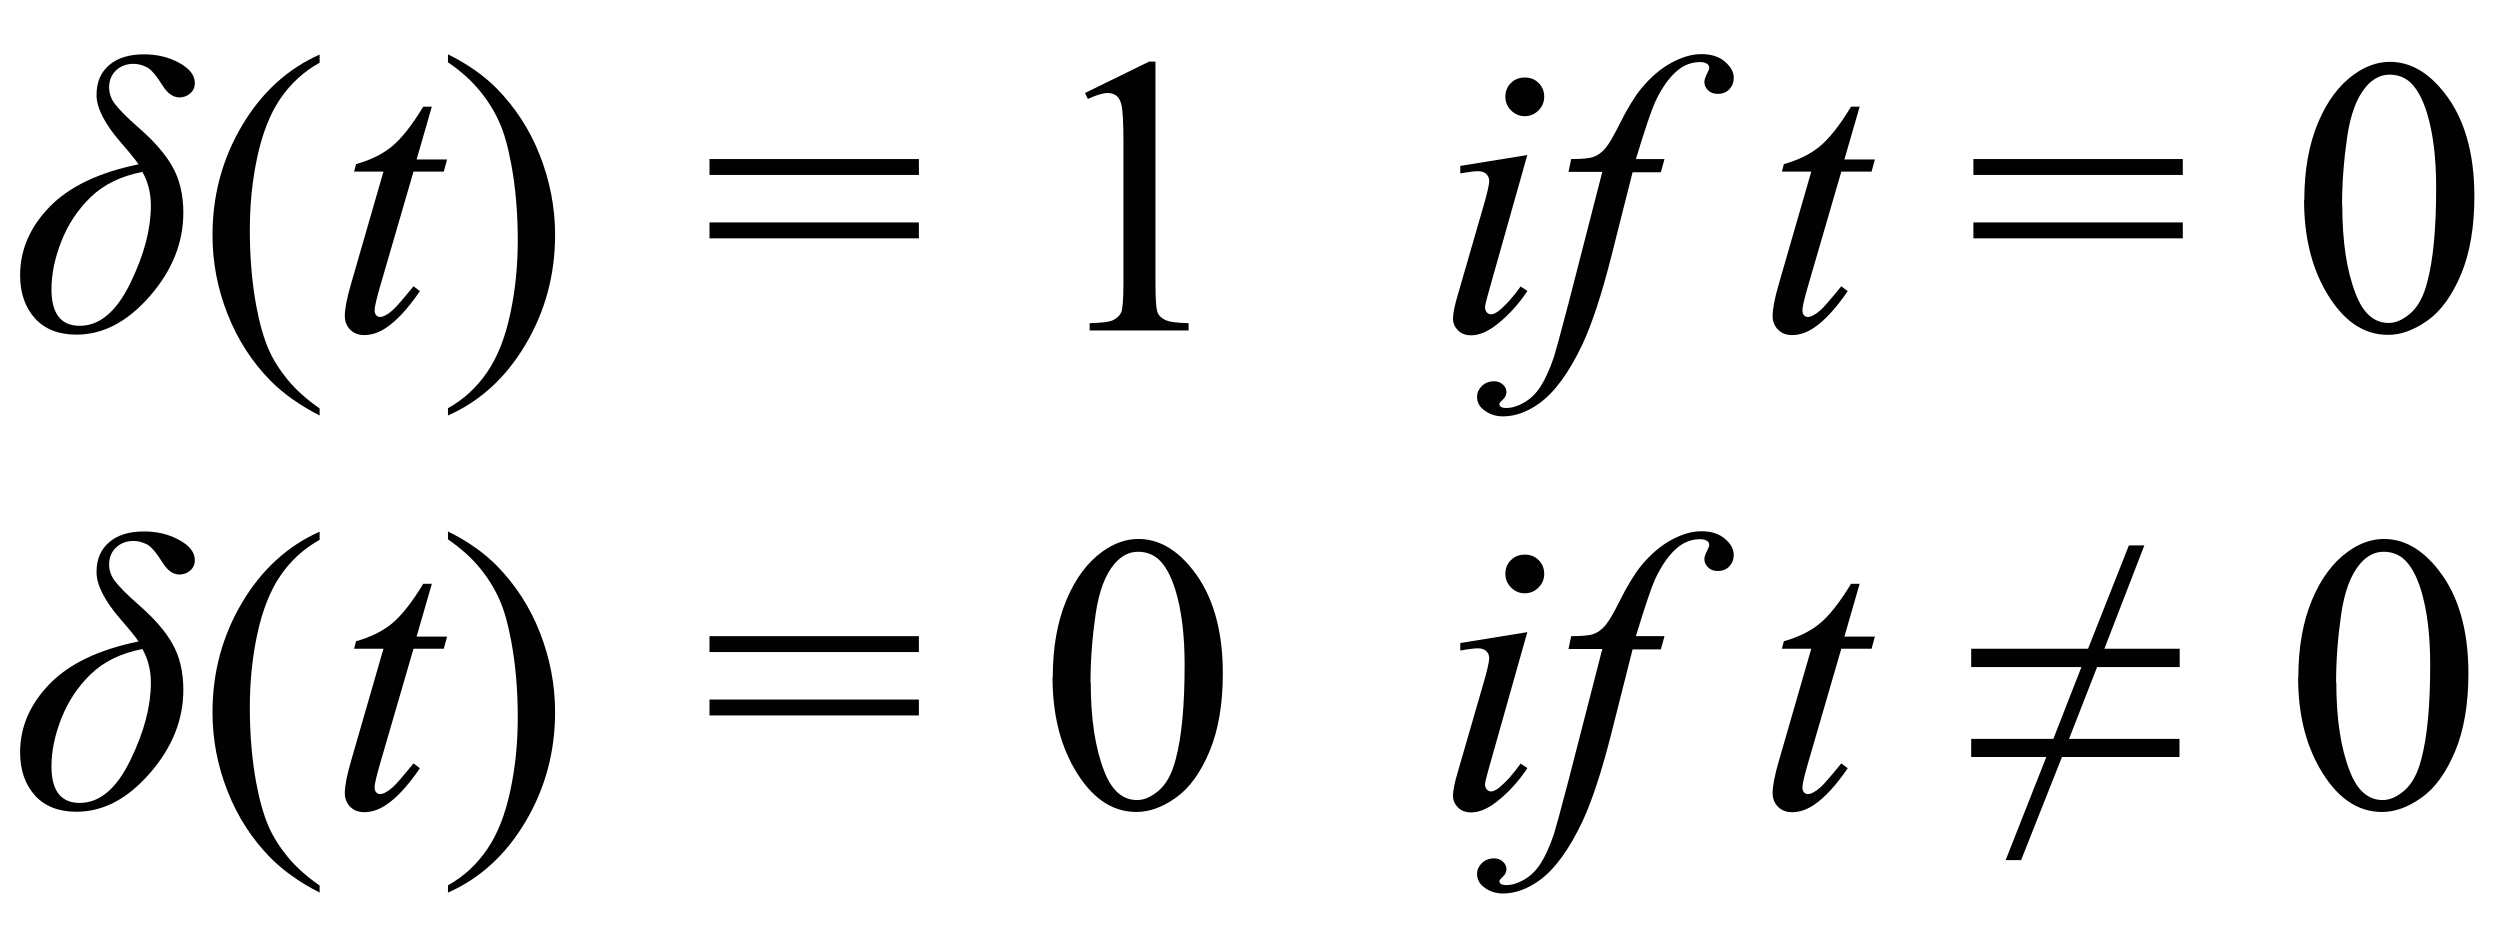
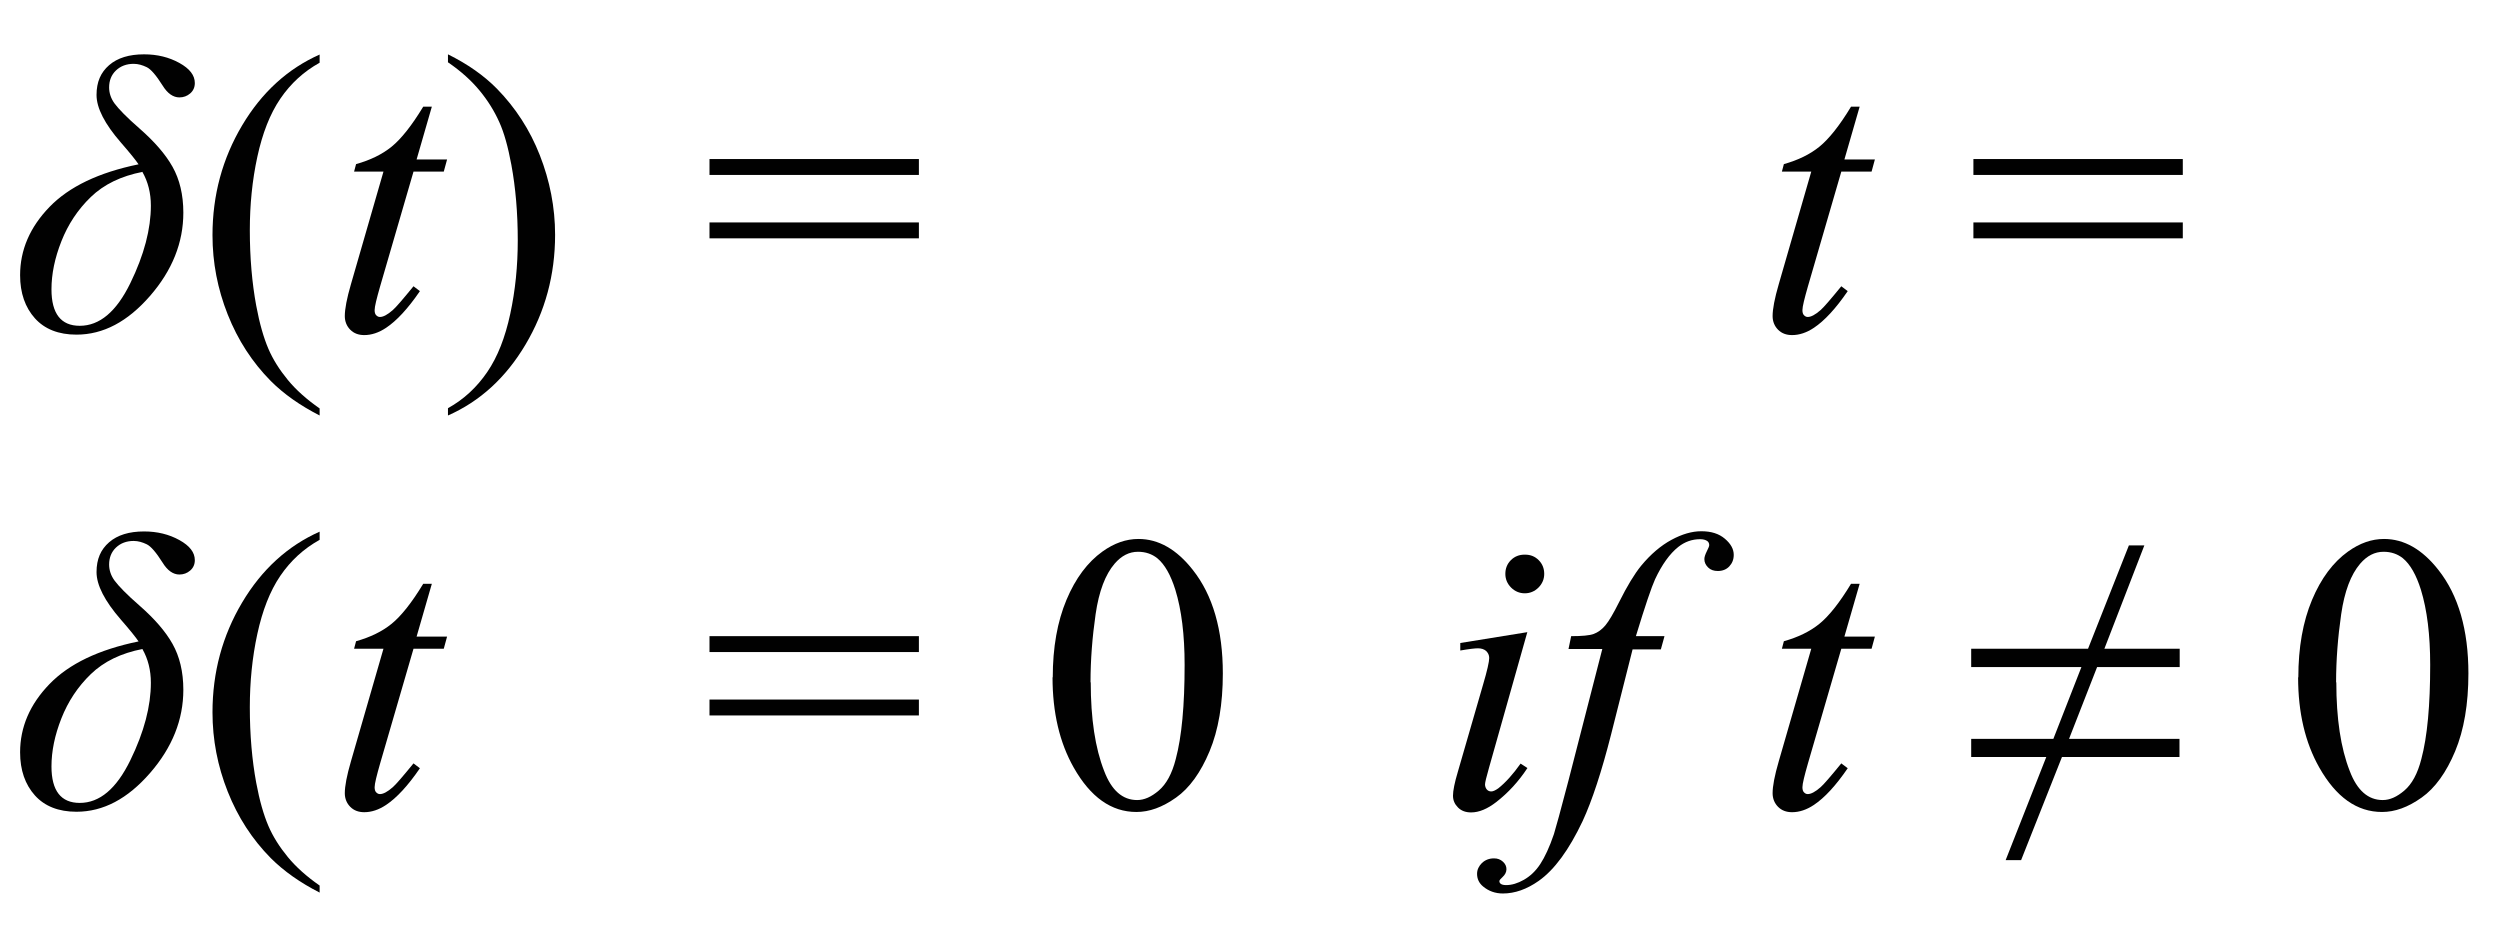
<svg xmlns="http://www.w3.org/2000/svg" id="uuid-88dd646c-33e5-4e7e-8732-52ebe8473bdc" width="1.56in" height=".58in" viewBox="0 0 112.16 42.08">
  <path d="m5.77,7.45c-.12-.18-.39-.52-.81-1-.73-.84-1.1-1.56-1.1-2.15s.19-1.02.57-1.35.91-.49,1.58-.49c.6,0,1.13.13,1.6.39s.7.56.7.91c0,.19-.07.35-.21.47s-.3.18-.49.18c-.28,0-.54-.18-.76-.54-.29-.46-.53-.74-.72-.83s-.38-.15-.59-.15c-.32,0-.59.1-.8.3s-.31.46-.31.77c0,.25.08.5.25.73s.54.62,1.14,1.14c.66.58,1.16,1.15,1.48,1.72s.49,1.26.49,2.08c0,1.35-.5,2.61-1.51,3.77s-2.11,1.75-3.33,1.75c-.81,0-1.44-.25-1.88-.74s-.67-1.14-.67-1.95c0-1.14.44-2.17,1.33-3.09s2.23-1.56,4.03-1.93Zm.18.33c-.98.19-1.76.57-2.35,1.14s-1.03,1.24-1.33,2-.45,1.48-.45,2.18c0,1.1.43,1.65,1.28,1.65.9,0,1.66-.64,2.29-1.93s.93-2.46.93-3.51c0-.57-.13-1.08-.38-1.52Z" fill="#010101" />
  <path d="m13.96,18.48v.33c-.88-.45-1.62-.97-2.21-1.56-.84-.85-1.49-1.85-1.95-3.01s-.69-2.35-.69-3.59c0-1.82.45-3.47,1.34-4.97s2.07-2.57,3.51-3.21v.37c-.72.4-1.31.94-1.78,1.63s-.81,1.57-1.04,2.63-.34,2.17-.34,3.32c0,1.25.1,2.39.29,3.42.15.81.34,1.46.55,1.95s.51.96.88,1.41c.37.45.85.88,1.44,1.29Z" fill="#010101" />
  <path d="m19.04,4.83l-.69,2.39h1.38l-.15.55h-1.37l-1.51,5.19c-.16.56-.25.92-.25,1.08,0,.1.02.18.07.23s.1.08.17.08c.15,0,.34-.1.58-.31.14-.12.45-.48.94-1.08l.29.22c-.54.79-1.05,1.34-1.53,1.66-.33.22-.66.33-.99.33-.26,0-.47-.08-.63-.24s-.25-.37-.25-.62c0-.32.09-.8.28-1.45l1.47-5.09h-1.33l.09-.34c.64-.18,1.18-.44,1.61-.79s.91-.95,1.43-1.81h.39Z" fill="#010101" />
  <path d="m19.77,2.83v-.37c.89.44,1.63.96,2.22,1.56.84.86,1.49,1.86,1.94,3.01s.69,2.35.69,3.6c0,1.82-.45,3.47-1.34,4.97-.89,1.5-2.06,2.57-3.51,3.21v-.33c.72-.4,1.31-.95,1.78-1.64.47-.69.81-1.56,1.04-2.63s.34-2.17.34-3.33c0-1.25-.1-2.39-.29-3.42-.15-.81-.33-1.46-.55-1.94-.22-.49-.51-.96-.88-1.41s-.84-.88-1.44-1.29Z" fill="#010101" />
  <path d="m31.61,7.2h9.48v.72h-9.48v-.72Zm0,2.87h9.48v.72h-9.48v-.72Z" fill="#010101" />
-   <path d="m48.61,4.21l2.9-1.42h.29v10.06c0,.67.03,1.08.08,1.25s.17.29.35.38.53.14,1.07.15v.33h-4.48v-.33c.56-.01.93-.06,1.09-.15s.28-.2.34-.34.1-.57.1-1.29v-6.43c0-.87-.03-1.42-.09-1.67-.04-.19-.12-.33-.22-.41s-.24-.13-.39-.13c-.22,0-.52.09-.91.27l-.13-.27Z" fill="#010101" />
-   <path d="m68.64,7l-1.74,6.16c-.12.42-.18.67-.18.75,0,.09.03.17.08.23s.12.09.2.09c.09,0,.19-.05.32-.14.33-.26.67-.64,1.01-1.12l.31.2c-.4.61-.87,1.12-1.41,1.54-.4.31-.78.47-1.14.47-.24,0-.44-.07-.59-.22s-.23-.32-.23-.54.07-.58.22-1.08l1.14-3.94c.19-.64.28-1.05.28-1.21,0-.13-.05-.23-.14-.32-.09-.08-.22-.12-.37-.12-.13,0-.4.03-.8.1v-.34l3.03-.49Zm-.11-3.49c.25,0,.45.08.62.25s.25.38.25.62-.09.45-.26.62-.38.26-.62.26-.45-.09-.62-.26c-.17-.17-.26-.38-.26-.62s.08-.45.25-.62.38-.25.62-.25Z" fill="#010101" />
-   <path d="m74.84,7.22l-.16.58h-1.28l-.97,3.84c-.43,1.69-.86,3-1.29,3.93-.62,1.31-1.28,2.21-1.99,2.71-.54.38-1.08.57-1.62.57-.35,0-.65-.11-.9-.32-.18-.15-.27-.34-.27-.57,0-.19.08-.35.22-.49.15-.14.33-.21.55-.21.16,0,.29.05.4.15.11.1.16.21.16.34s-.06.25-.18.36c-.09.08-.14.14-.14.18,0,.05.02.09.06.12.05.04.13.06.25.06.25,0,.52-.08.8-.24s.53-.39.74-.71.42-.77.62-1.36c.08-.25.3-1.06.66-2.43l1.53-5.95h-1.53l.12-.58c.49,0,.83-.03,1.02-.1s.37-.2.53-.39c.16-.19.37-.55.63-1.07.35-.7.68-1.25.99-1.63.43-.52.89-.91,1.37-1.17.48-.26.93-.39,1.35-.39.45,0,.8.11,1.07.34s.4.47.4.73c0,.21-.07.38-.2.52s-.31.21-.52.21c-.18,0-.33-.05-.44-.16-.11-.11-.17-.23-.17-.38,0-.09.04-.21.11-.35s.11-.23.11-.28c0-.08-.03-.14-.08-.18-.08-.06-.19-.09-.33-.09-.37,0-.7.12-.99.35-.39.31-.74.8-1.05,1.46-.16.35-.45,1.2-.87,2.58h1.29Z" fill="#010101" />
  <path d="m83.68,4.83l-.69,2.39h1.38l-.15.55h-1.37l-1.51,5.19c-.16.56-.25.92-.25,1.08,0,.1.02.18.07.23s.1.08.17.08c.15,0,.34-.1.58-.31.14-.12.45-.48.94-1.08l.29.22c-.54.79-1.05,1.34-1.53,1.66-.33.22-.66.33-.99.33-.26,0-.47-.08-.63-.24s-.25-.37-.25-.62c0-.32.09-.8.28-1.45l1.47-5.09h-1.33l.09-.34c.64-.18,1.18-.44,1.61-.79s.91-.95,1.43-1.81h.39Z" fill="#010101" />
  <path d="m88.83,7.2h9.48v.72h-9.48v-.72Zm0,2.87h9.48v.72h-9.48v-.72Z" fill="#010101" />
-   <path d="m103.81,9.07c0-1.36.21-2.53.62-3.51s.96-1.71,1.63-2.19c.53-.38,1.07-.57,1.63-.57.91,0,1.73.47,2.46,1.4.91,1.15,1.36,2.72,1.36,4.69,0,1.38-.2,2.56-.6,3.52s-.91,1.67-1.52,2.1c-.62.44-1.21.65-1.79.65-1.14,0-2.08-.67-2.84-2.01-.64-1.13-.96-2.49-.96-4.09Zm1.72.22c0,1.64.2,2.98.61,4.02.33.87.83,1.31,1.49,1.31.32,0,.64-.14.98-.43s.6-.76.77-1.43c.27-1.01.4-2.43.4-4.26,0-1.36-.14-2.49-.42-3.4-.21-.67-.48-1.15-.82-1.43-.24-.19-.53-.29-.87-.29-.4,0-.75.18-1.06.54-.42.49-.71,1.25-.86,2.29s-.23,2.07-.23,3.08Z" fill="#010101" />
  <path d="m5.77,29.05c-.12-.18-.39-.52-.81-1-.73-.84-1.1-1.56-1.1-2.15s.19-1.02.57-1.35.91-.49,1.58-.49c.6,0,1.13.13,1.6.39s.7.56.7.91c0,.19-.07.35-.21.47s-.3.18-.49.18c-.28,0-.54-.18-.76-.54-.29-.46-.53-.74-.72-.83s-.38-.15-.59-.15c-.32,0-.59.1-.8.3s-.31.46-.31.77c0,.25.08.5.25.73s.54.62,1.14,1.14c.66.58,1.16,1.15,1.48,1.72s.49,1.26.49,2.08c0,1.35-.5,2.61-1.51,3.77s-2.11,1.75-3.33,1.75c-.81,0-1.44-.25-1.88-.74s-.67-1.14-.67-1.95c0-1.14.44-2.17,1.33-3.09s2.23-1.56,4.03-1.93Zm.18.33c-.98.19-1.76.57-2.35,1.14s-1.03,1.24-1.33,2-.45,1.48-.45,2.18c0,1.1.43,1.65,1.28,1.65.9,0,1.66-.64,2.29-1.93s.93-2.46.93-3.51c0-.57-.13-1.08-.38-1.52Z" fill="#010101" />
  <path d="m13.96,40.08v.33c-.88-.45-1.62-.97-2.21-1.56-.84-.85-1.49-1.85-1.95-3.01s-.69-2.35-.69-3.59c0-1.82.45-3.47,1.34-4.97s2.07-2.57,3.51-3.21v.37c-.72.4-1.31.94-1.78,1.63s-.81,1.57-1.04,2.63-.34,2.17-.34,3.32c0,1.25.1,2.39.29,3.42.15.81.34,1.46.55,1.95s.51.96.88,1.41c.37.45.85.88,1.44,1.29Z" fill="#010101" />
  <path d="m19.04,26.43l-.69,2.39h1.38l-.15.55h-1.37l-1.51,5.19c-.16.56-.25.92-.25,1.08,0,.1.02.18.07.23s.1.08.17.08c.15,0,.34-.1.58-.31.14-.12.45-.48.94-1.08l.29.22c-.54.79-1.05,1.34-1.53,1.66-.33.22-.66.33-.99.33-.26,0-.47-.08-.63-.24s-.25-.37-.25-.62c0-.32.09-.8.28-1.45l1.47-5.09h-1.33l.09-.34c.64-.18,1.18-.44,1.61-.79s.91-.95,1.43-1.81h.39Z" fill="#010101" />
-   <path d="m19.77,24.43v-.37c.89.44,1.63.96,2.22,1.56.84.86,1.49,1.86,1.94,3.01s.69,2.35.69,3.6c0,1.82-.45,3.47-1.34,4.97-.89,1.5-2.06,2.57-3.51,3.21v-.33c.72-.4,1.31-.95,1.78-1.64.47-.69.81-1.56,1.04-2.63s.34-2.17.34-3.33c0-1.25-.1-2.39-.29-3.42-.15-.81-.33-1.46-.55-1.94-.22-.49-.51-.96-.88-1.41s-.84-.88-1.44-1.29Z" fill="#010101" />
  <path d="m31.61,28.8h9.48v.72h-9.48v-.72Zm0,2.87h9.48v.72h-9.48v-.72Z" fill="#010101" />
  <path d="m47.15,30.67c0-1.36.21-2.53.62-3.51s.96-1.71,1.63-2.19c.53-.38,1.07-.57,1.63-.57.91,0,1.73.47,2.46,1.4.91,1.15,1.36,2.72,1.36,4.69,0,1.38-.2,2.56-.6,3.52s-.91,1.67-1.52,2.1c-.62.44-1.21.65-1.79.65-1.14,0-2.08-.67-2.84-2.01-.64-1.13-.96-2.49-.96-4.09Zm1.72.22c0,1.64.2,2.98.61,4.02.33.87.83,1.31,1.49,1.31.32,0,.64-.14.98-.43s.6-.76.77-1.43c.27-1.01.4-2.43.4-4.26,0-1.36-.14-2.49-.42-3.4-.21-.67-.48-1.15-.82-1.43-.24-.19-.53-.29-.87-.29-.4,0-.75.18-1.06.54-.42.49-.71,1.25-.86,2.29s-.23,2.07-.23,3.08Z" fill="#010101" />
  <path d="m68.64,28.6l-1.74,6.16c-.12.42-.18.67-.18.75,0,.09.03.17.08.23s.12.09.2.09c.09,0,.19-.05.32-.14.33-.26.67-.64,1.01-1.12l.31.2c-.4.61-.87,1.12-1.41,1.54-.4.31-.78.47-1.14.47-.24,0-.44-.07-.59-.22s-.23-.32-.23-.54.07-.58.22-1.08l1.14-3.94c.19-.64.28-1.05.28-1.21,0-.13-.05-.23-.14-.32-.09-.08-.22-.12-.37-.12-.13,0-.4.03-.8.1v-.34l3.03-.49Zm-.11-3.49c.25,0,.45.08.62.25s.25.38.25.62-.09.45-.26.62-.38.26-.62.26-.45-.09-.62-.26c-.17-.17-.26-.38-.26-.62s.08-.45.25-.62.38-.25.62-.25Z" fill="#010101" />
  <path d="m74.84,28.82l-.16.58h-1.28l-.97,3.84c-.43,1.69-.86,3-1.29,3.93-.62,1.31-1.28,2.21-1.99,2.71-.54.38-1.08.57-1.62.57-.35,0-.65-.11-.9-.32-.18-.15-.27-.34-.27-.57,0-.19.08-.35.22-.49.15-.14.33-.21.55-.21.16,0,.29.05.4.15.11.1.16.21.16.34s-.06.25-.18.36c-.09.08-.14.14-.14.18,0,.05.02.09.06.12.05.04.13.06.25.06.25,0,.52-.08.8-.24s.53-.39.74-.71.42-.77.62-1.36c.08-.25.3-1.06.66-2.43l1.53-5.95h-1.53l.12-.58c.49,0,.83-.03,1.02-.1s.37-.2.53-.39c.16-.19.37-.55.63-1.07.35-.7.68-1.25.99-1.63.43-.52.89-.91,1.37-1.17.48-.26.93-.39,1.35-.39.45,0,.8.11,1.07.34s.4.47.4.73c0,.21-.07.38-.2.52s-.31.21-.52.21c-.18,0-.33-.05-.44-.16-.11-.11-.17-.23-.17-.38,0-.09.04-.21.11-.35s.11-.23.11-.28c0-.08-.03-.14-.08-.18-.08-.06-.19-.09-.33-.09-.37,0-.7.12-.99.35-.39.31-.74.8-1.05,1.46-.16.35-.45,1.2-.87,2.58h1.29Z" fill="#010101" />
  <path d="m83.68,26.43l-.69,2.39h1.38l-.15.55h-1.37l-1.51,5.19c-.16.56-.25.92-.25,1.08,0,.1.02.18.07.23s.1.08.17.08c.15,0,.34-.1.58-.31.14-.12.45-.48.94-1.08l.29.22c-.54.79-1.05,1.34-1.53,1.66-.33.22-.66.33-.99.33-.26,0-.47-.08-.63-.24s-.25-.37-.25-.62c0-.32.09-.8.28-1.45l1.47-5.09h-1.33l.09-.34c.64-.18,1.18-.44,1.61-.79s.91-.95,1.43-1.81h.39Z" fill="#010101" />
  <path d="m88.73,29.37h5.29l1.85-4.68h.7l-1.81,4.68h3.41v.83h-3.74l-1.27,3.25h5v.82h-5.32l-1.85,4.67h-.7l1.84-4.67h-3.4v-.82h3.72l1.27-3.25h-4.99v-.83Z" fill="#010101" />
  <path d="m103.54,30.67c0-1.36.21-2.53.62-3.51s.96-1.71,1.63-2.19c.53-.38,1.07-.57,1.63-.57.91,0,1.73.47,2.46,1.4.91,1.15,1.36,2.72,1.36,4.69,0,1.38-.2,2.56-.6,3.52s-.91,1.67-1.52,2.1c-.62.44-1.21.65-1.79.65-1.14,0-2.08-.67-2.84-2.01-.64-1.13-.96-2.49-.96-4.09Zm1.72.22c0,1.64.2,2.98.61,4.02.33.87.83,1.31,1.49,1.31.32,0,.64-.14.98-.43s.6-.76.77-1.43c.27-1.01.4-2.43.4-4.26,0-1.36-.14-2.49-.42-3.4-.21-.67-.48-1.15-.82-1.43-.24-.19-.53-.29-.87-.29-.4,0-.75.18-1.06.54-.42.49-.71,1.25-.86,2.29s-.23,2.07-.23,3.08Z" fill="#010101" />
</svg>